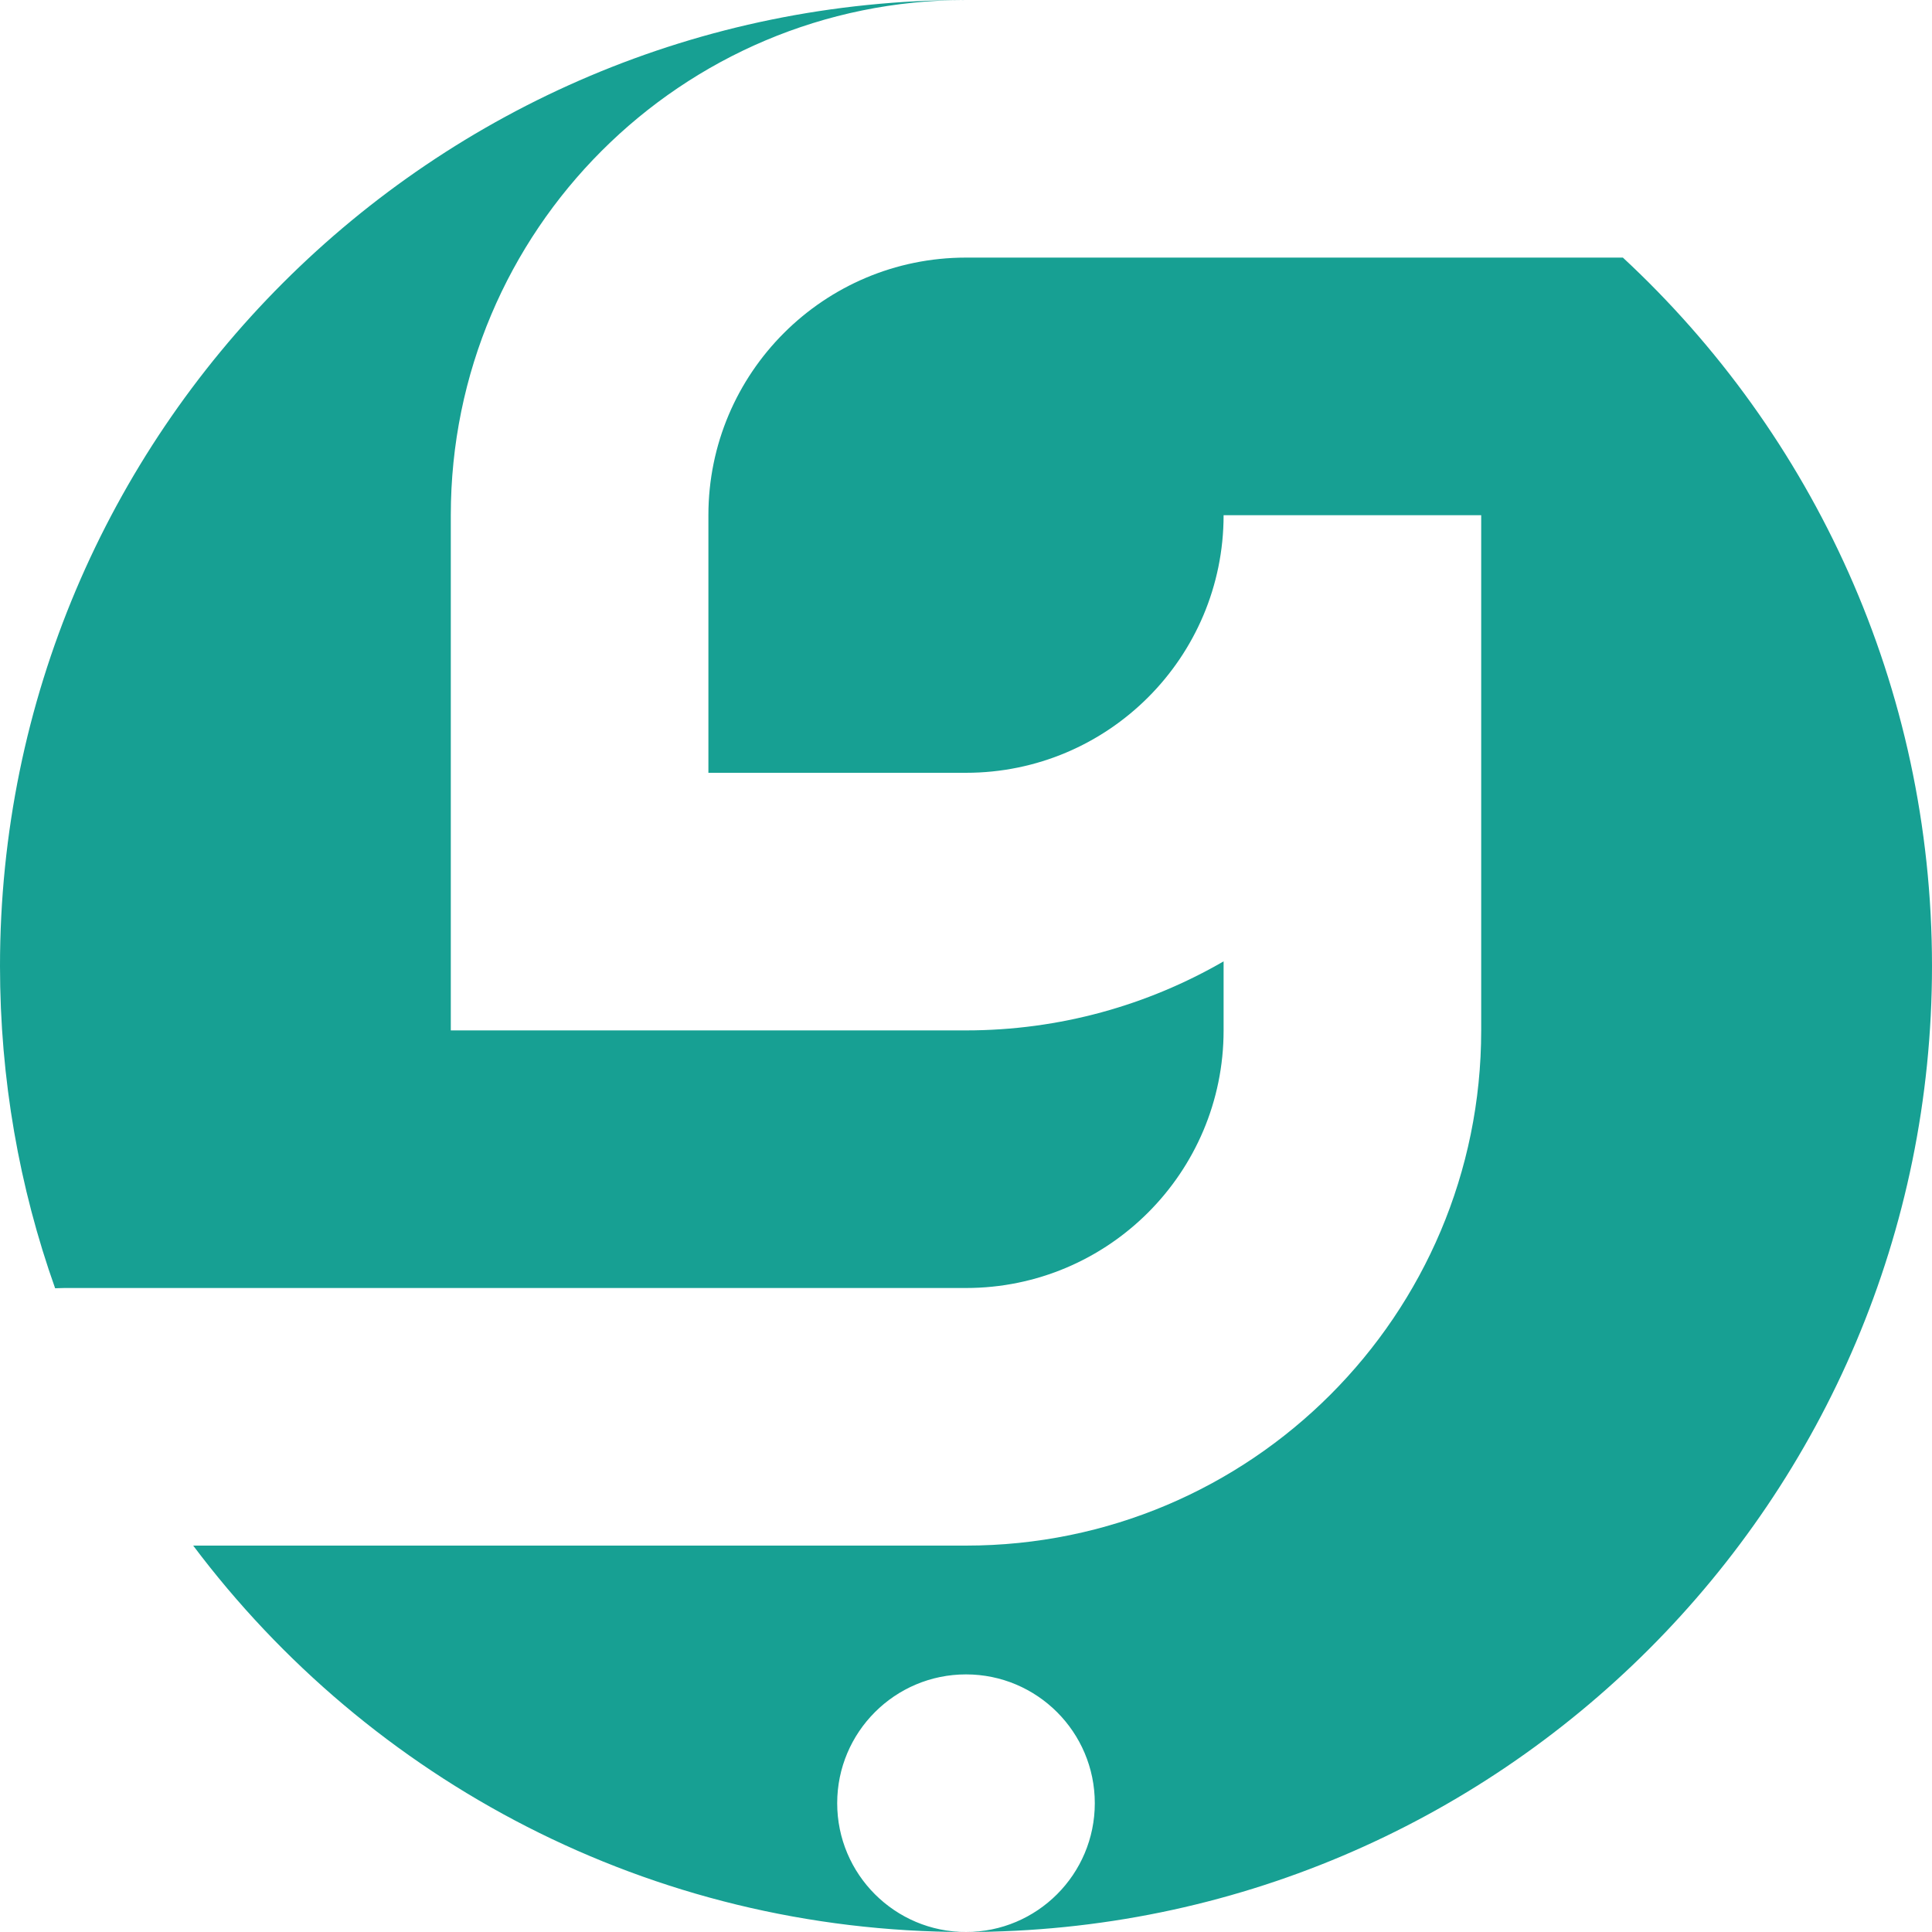
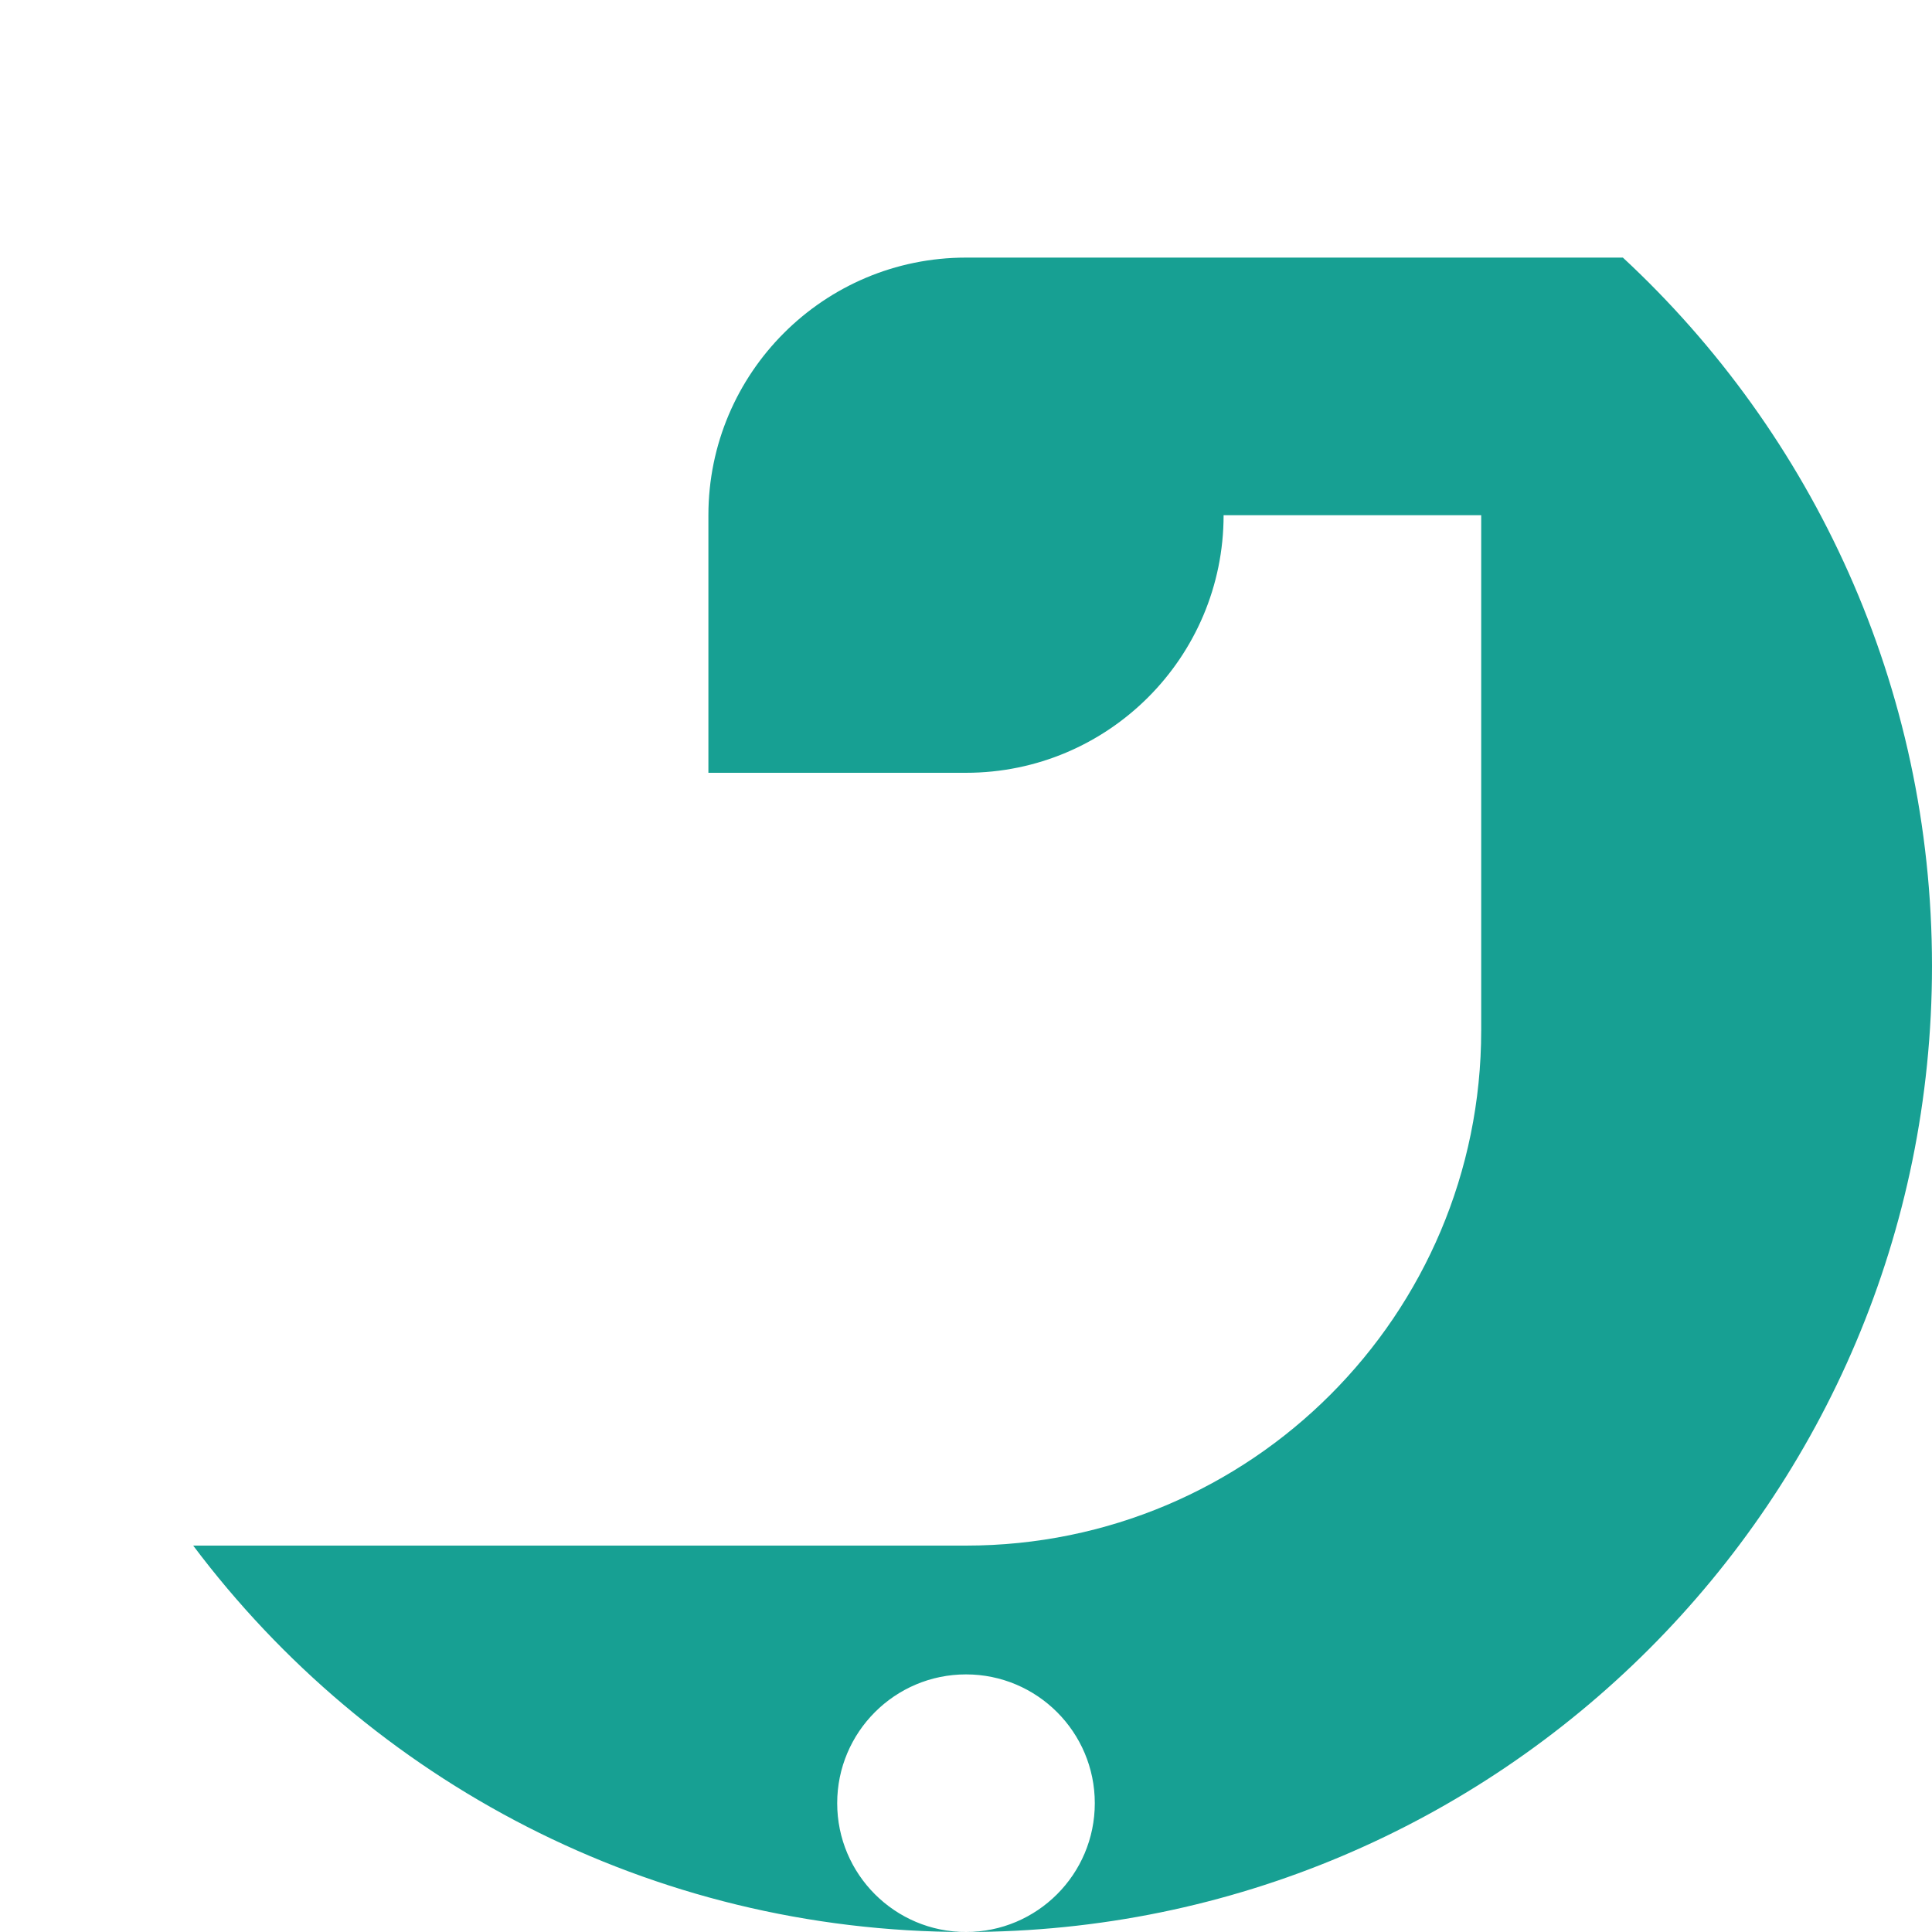
<svg xmlns="http://www.w3.org/2000/svg" id="ebhaDyKUB1C1" viewBox="0 0 750 750" shape-rendering="geometricPrecision" text-rendering="geometricPrecision">
  <style>
#ebhaDyKUB1C2_tr {animation: ebhaDyKUB1C2_tr__tr 5000ms linear infinite normal forwards}@keyframes ebhaDyKUB1C2_tr__tr { 0% {transform: translate(375px,375px) rotate(0deg)} 100% {transform: translate(375px,375px) rotate(360deg)}}
</style>
  <g id="ebhaDyKUB1C2_tr" transform="translate(375,375) rotate(0)">
    <g transform="translate(-375,-375)">
-       <path d="M25,500h350c55.2,0,100-44.8,100-100v-26.8c-29.4,17-63.6,26.8-100,26.8h-200v-200C175,89.5,264.5,0,375,0C167.9,0,0,167.9,0,375c0,43.9,7.5,86,21.4,125.1c1.2,0,2.4-.1,3.6-.1Z" fill="#17a093" />
      <path d="M630,100h-255c-55.2,0-100,44.8-100,100v100h100c55.2,0,100-44.8,100-100h100v200c0,110.5-89.5,200-200,200h-300c68.4,91.1,177.3,150,300,150-27.6,0-50-22.4-50-50s22.4-50,50-50s50,22.4,50,50-22.4,50-50,50c207.1,0,375-167.9,375-375c0-108.6-46.2-206.5-120-275Z" fill="#17a093" />
    </g>
  </g>
</svg>